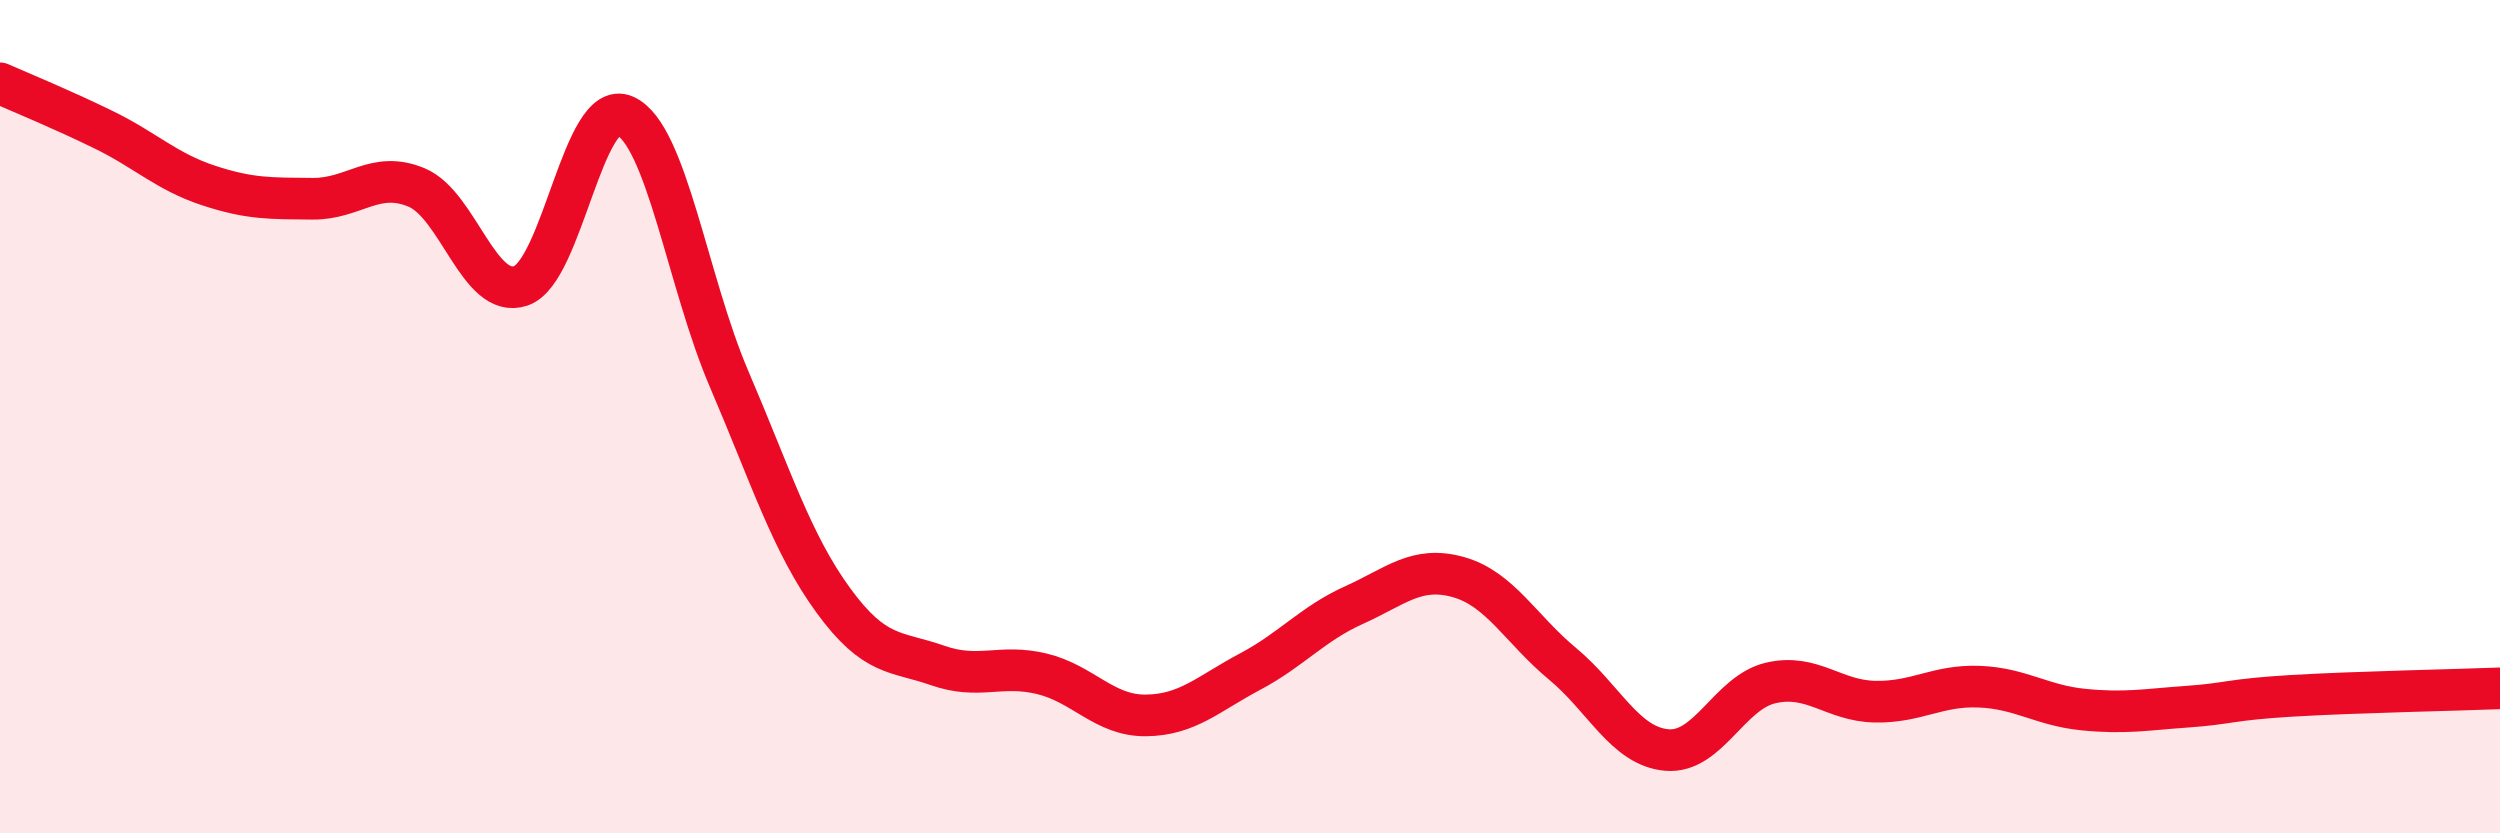
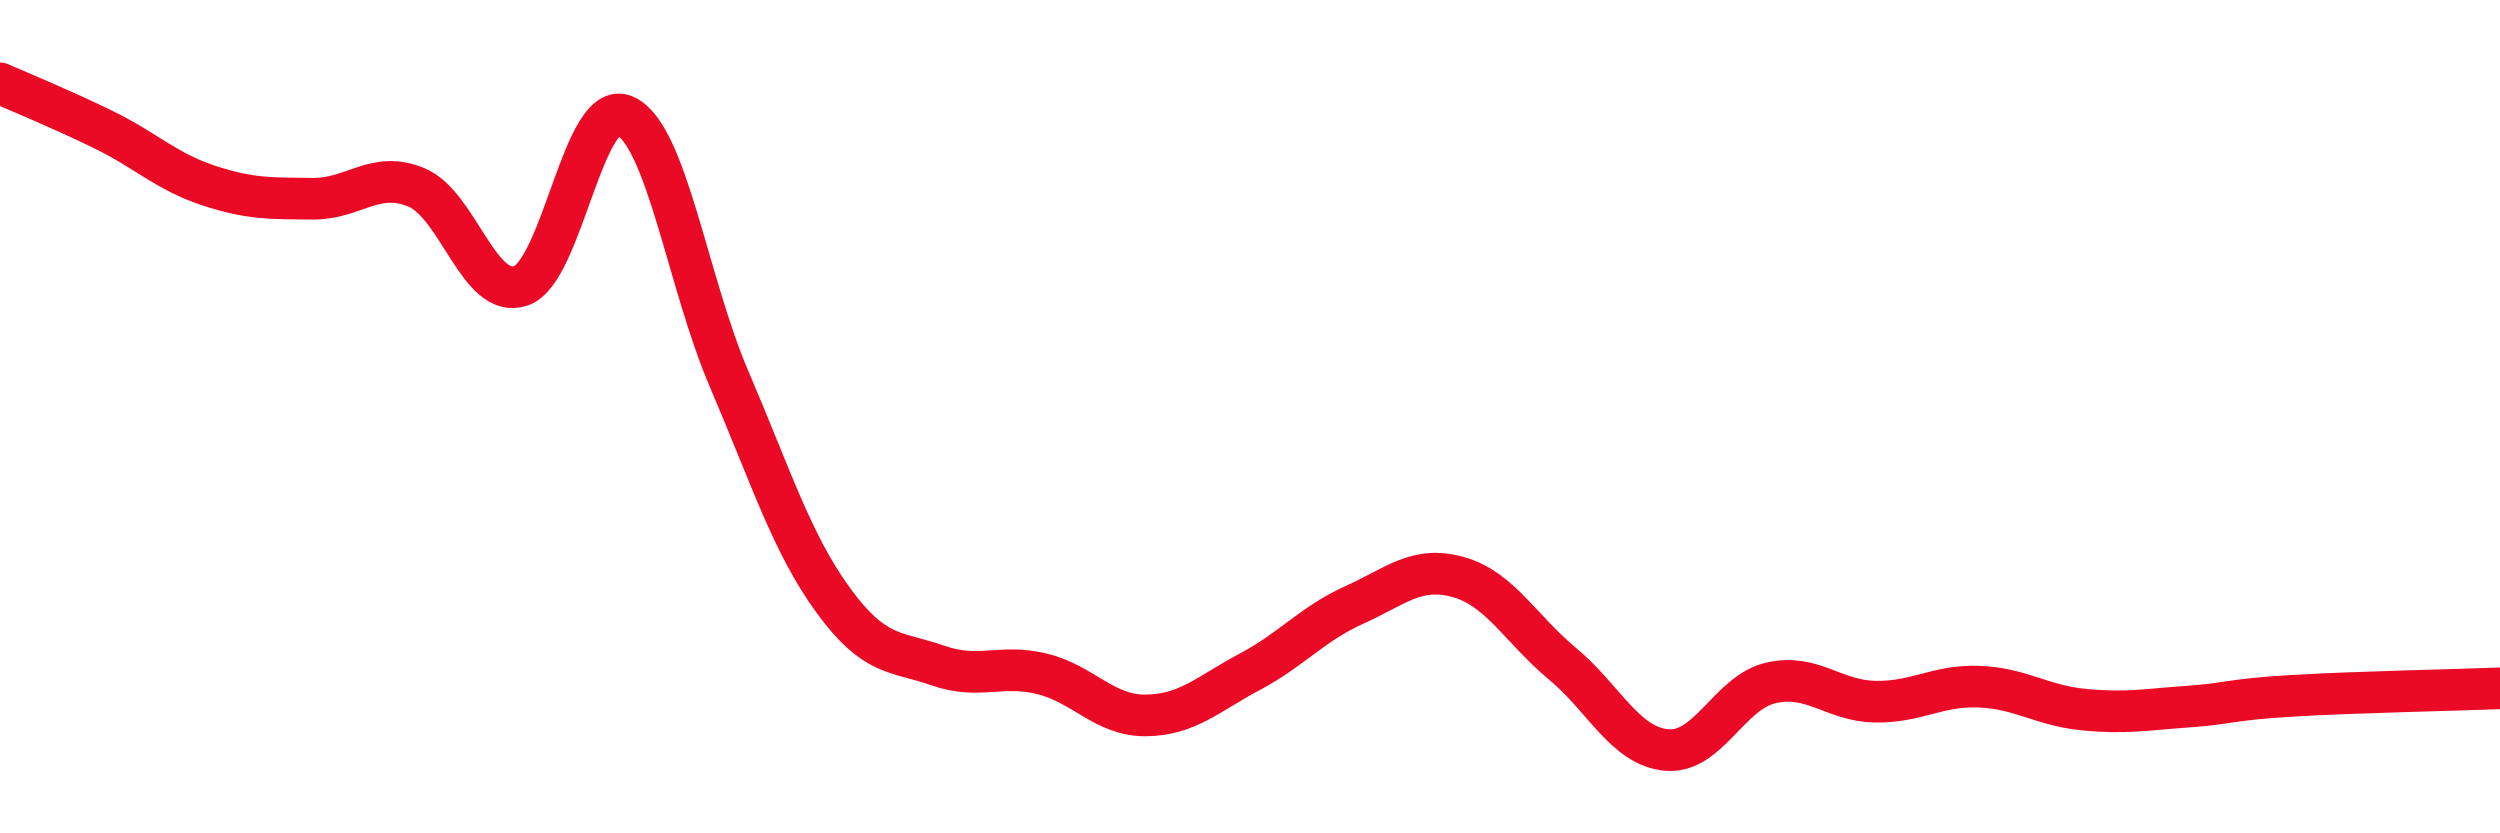
<svg xmlns="http://www.w3.org/2000/svg" width="60" height="20" viewBox="0 0 60 20">
-   <path d="M 0,2 C 0.5,2.22 1.5,2.63 2.5,3.12 C 3.5,3.61 4,4.12 5,4.45 C 6,4.78 6.5,4.76 7.5,4.77 C 8.5,4.78 9,4.08 10,4.5 C 11,4.92 11.5,7.2 12.5,6.86 C 13.5,6.52 14,2.33 15,2.78 C 16,3.23 16.5,6.77 17.5,9.1 C 18.5,11.43 19,13.04 20,14.41 C 21,15.78 21.5,15.62 22.5,15.97 C 23.5,16.32 24,15.93 25,16.17 C 26,16.41 26.5,17.18 27.5,17.17 C 28.5,17.16 29,16.65 30,16.12 C 31,15.59 31.5,14.97 32.5,14.52 C 33.5,14.07 34,13.57 35,13.85 C 36,14.13 36.5,15.1 37.5,15.93 C 38.5,16.76 39,17.91 40,18 C 41,18.09 41.5,16.62 42.5,16.39 C 43.5,16.16 44,16.82 45,16.84 C 46,16.86 46.5,16.44 47.5,16.48 C 48.5,16.52 49,16.93 50,17.03 C 51,17.13 51.5,17.03 52.5,16.96 C 53.5,16.89 53.5,16.79 55,16.7 C 56.5,16.61 59,16.56 60,16.52L60 20L0 20Z" fill="#EB0A25" opacity="0.1" stroke-linecap="round" stroke-linejoin="round" />
  <path d="M 0,2 C 0.5,2.22 1.5,2.63 2.5,3.12 C 3.5,3.61 4,4.12 5,4.45 C 6,4.78 6.5,4.76 7.5,4.77 C 8.5,4.78 9,4.08 10,4.5 C 11,4.92 11.5,7.2 12.5,6.86 C 13.5,6.52 14,2.33 15,2.78 C 16,3.23 16.5,6.77 17.5,9.1 C 18.5,11.43 19,13.04 20,14.41 C 21,15.78 21.5,15.62 22.5,15.97 C 23.5,16.32 24,15.93 25,16.17 C 26,16.41 26.5,17.18 27.5,17.17 C 28.5,17.16 29,16.65 30,16.12 C 31,15.59 31.5,14.97 32.5,14.52 C 33.5,14.07 34,13.57 35,13.85 C 36,14.13 36.5,15.1 37.5,15.93 C 38.5,16.76 39,17.91 40,18 C 41,18.09 41.5,16.62 42.5,16.39 C 43.5,16.16 44,16.82 45,16.84 C 46,16.86 46.5,16.44 47.5,16.48 C 48.5,16.52 49,16.93 50,17.03 C 51,17.13 51.5,17.03 52.5,16.96 C 53.5,16.89 53.5,16.79 55,16.7 C 56.5,16.61 59,16.56 60,16.52" stroke="#EB0A25" stroke-width="1" fill="none" stroke-linecap="round" stroke-linejoin="round" />
</svg>